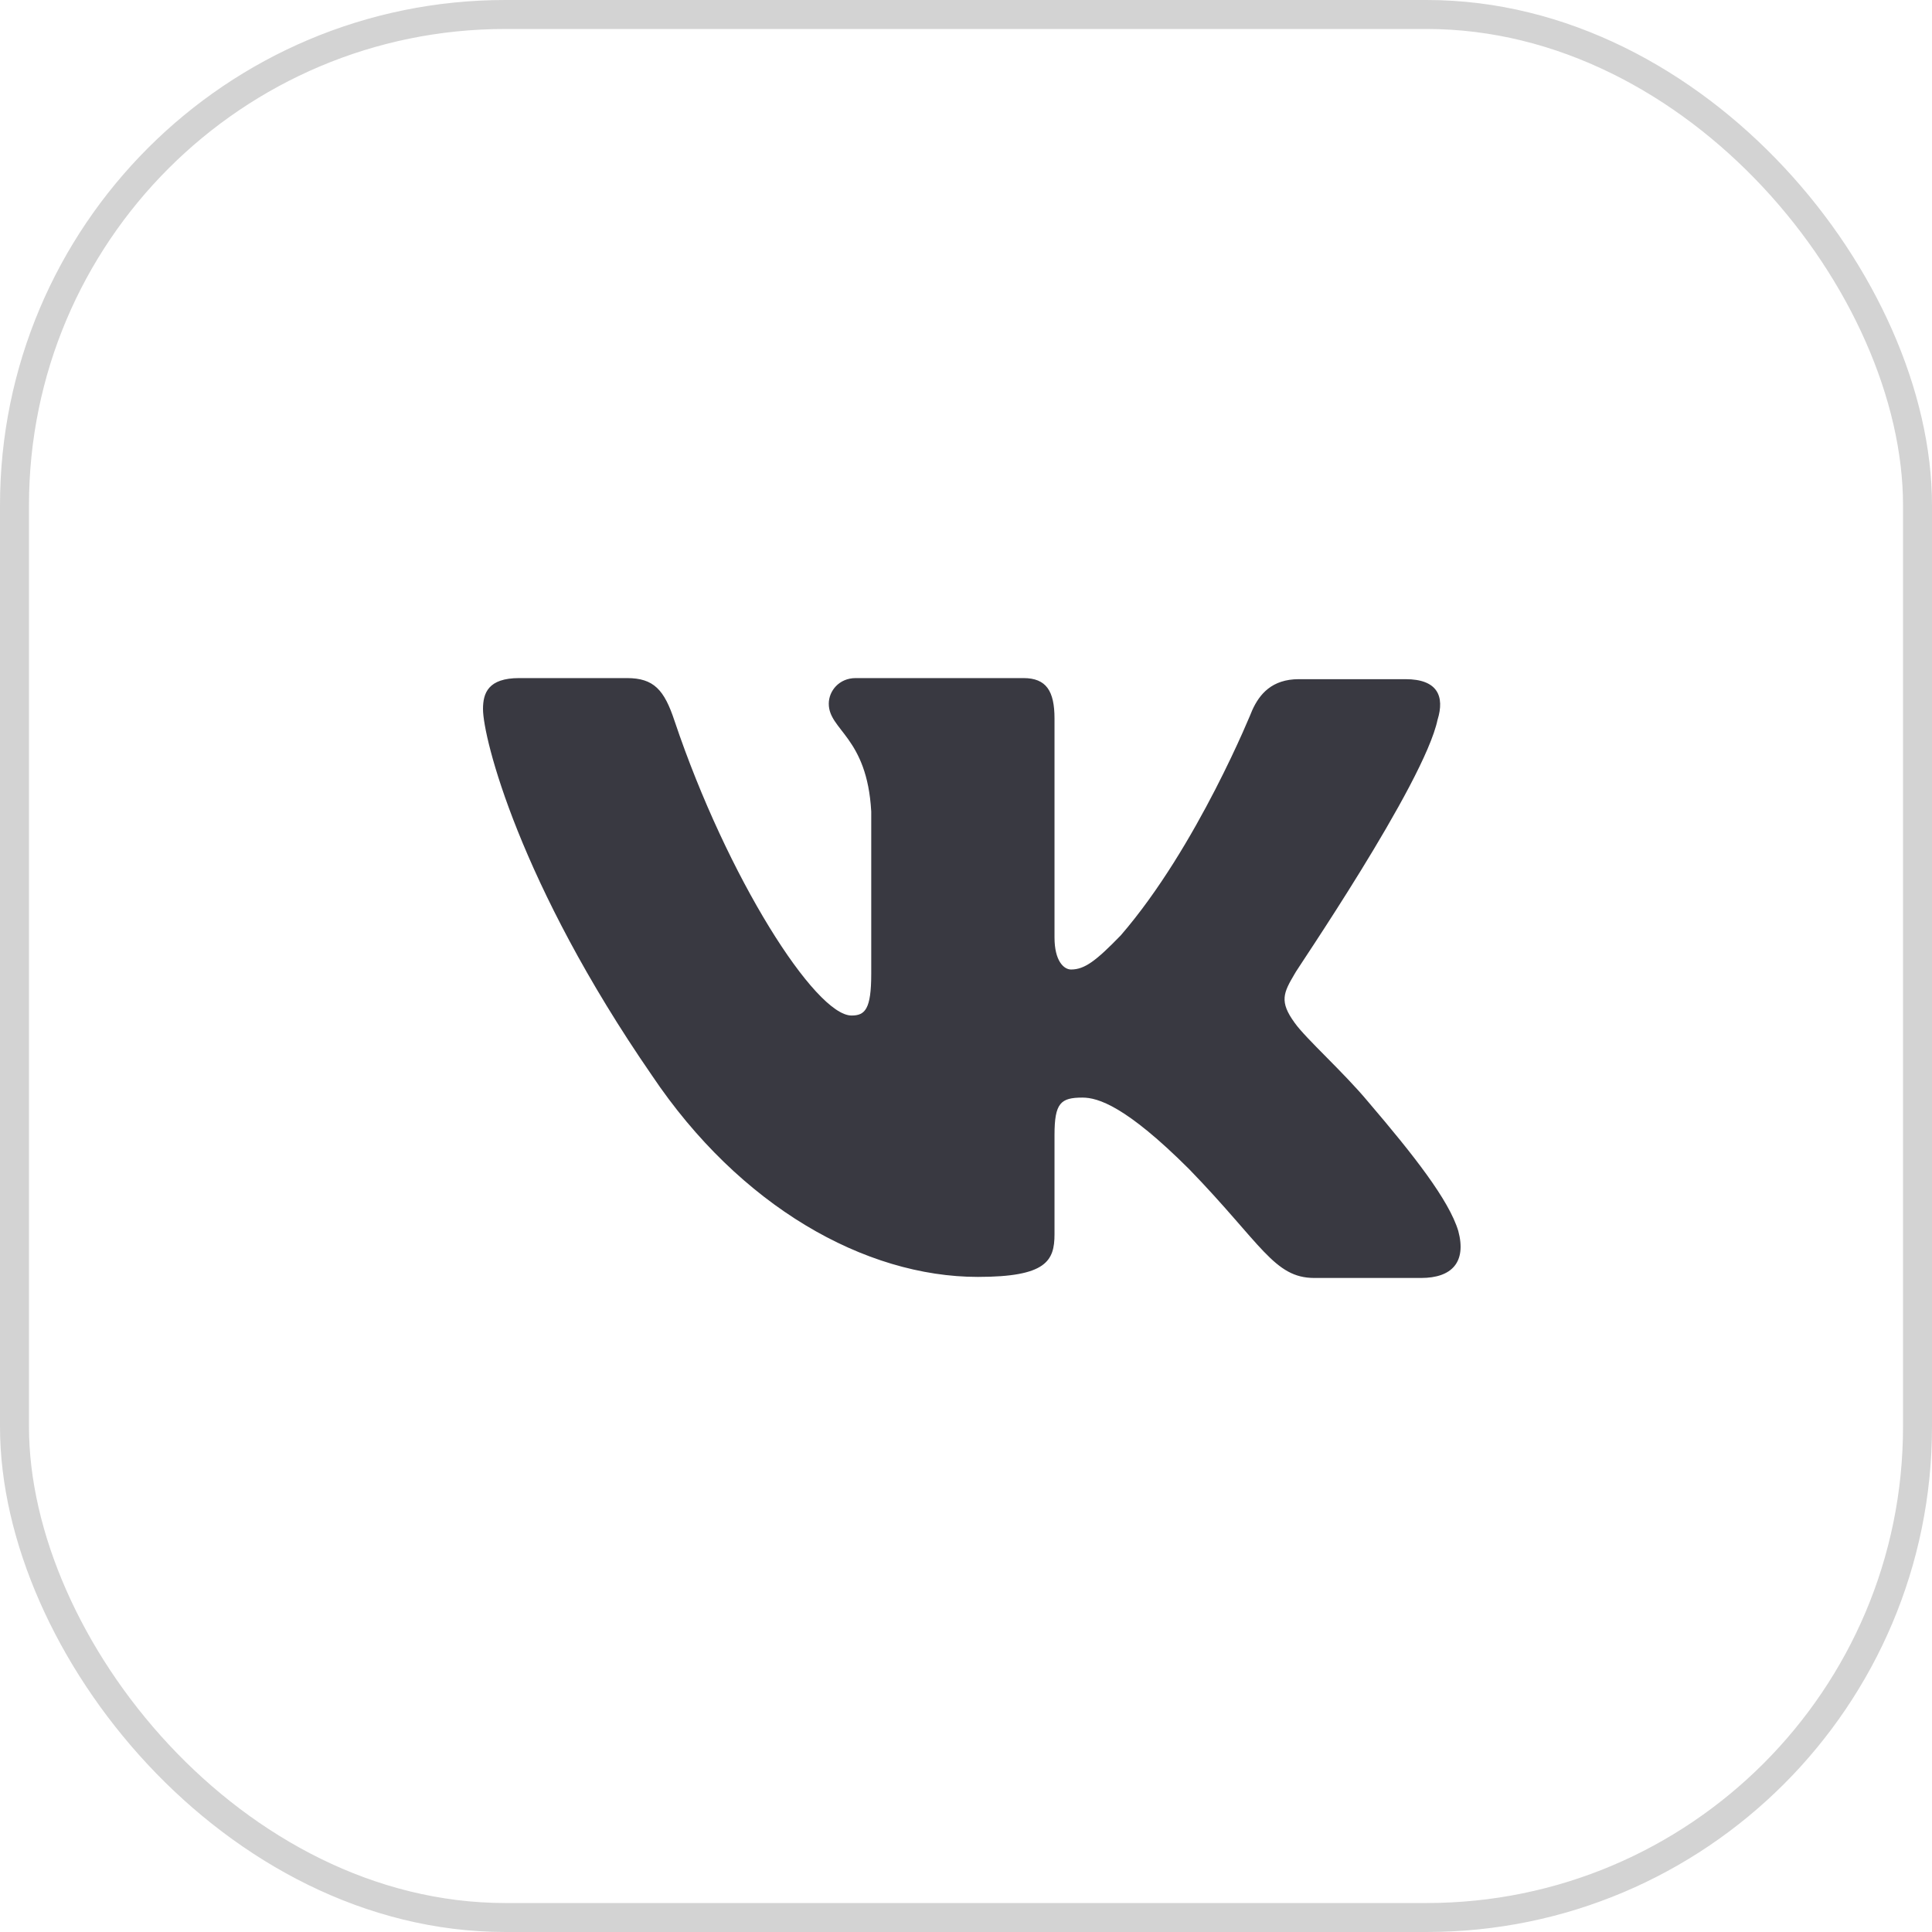
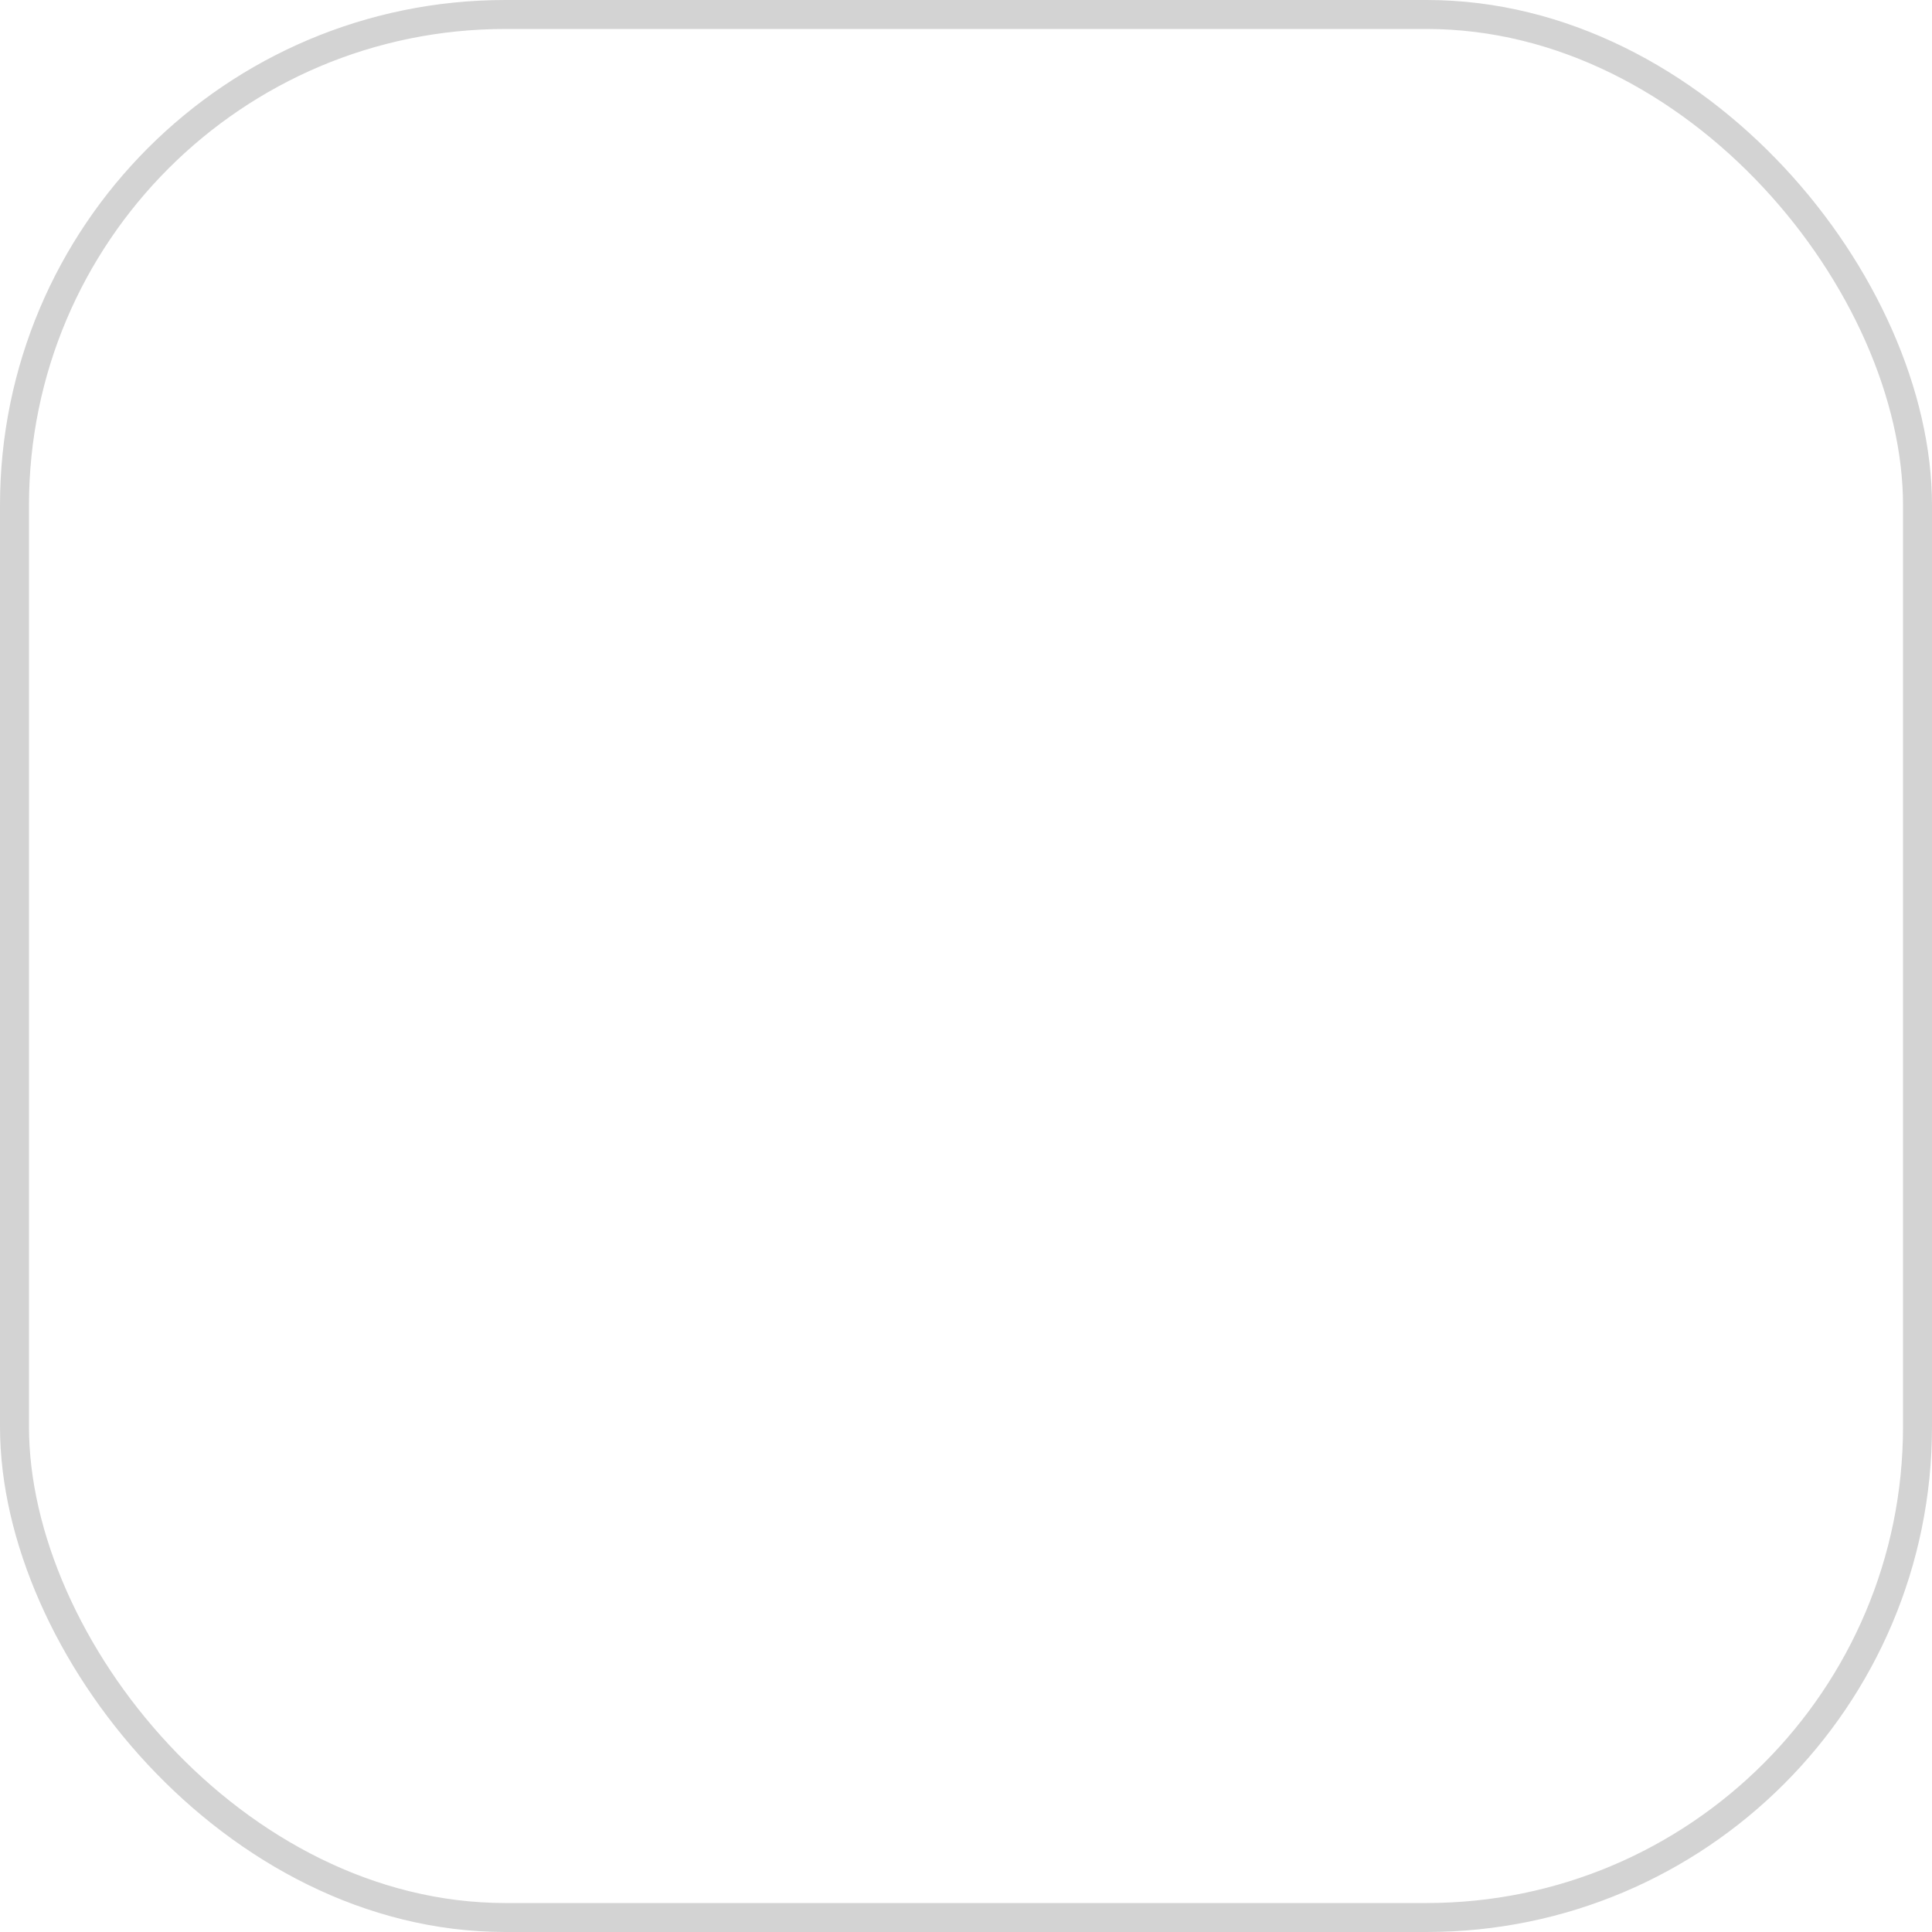
<svg xmlns="http://www.w3.org/2000/svg" width="80" height="80" viewBox="0 0 80 80" fill="none">
-   <path opacity="0.88" fill-rule="evenodd" clip-rule="evenodd" d="M59.527 29.803C59.827 28.83 59.527 28.123 58.199 28.123H53.782C52.668 28.123 52.154 28.742 51.854 29.405C51.854 29.405 49.582 35.063 46.409 38.731C45.38 39.792 44.909 40.145 44.351 40.145C44.051 40.145 43.665 39.792 43.665 38.82V29.757C43.665 28.609 43.322 28.078 42.379 28.078H35.433C34.746 28.078 34.318 28.609 34.318 29.139C34.318 30.244 35.904 30.509 36.076 33.603V40.326C36.076 41.784 35.823 42.051 35.261 42.051C33.761 42.051 30.117 36.349 27.931 29.851C27.506 28.565 27.074 28.078 25.959 28.078H21.5C20.214 28.078 20 28.697 20 29.36C20 30.553 21.5 36.564 26.988 44.52C30.632 49.954 35.819 52.874 40.492 52.874C43.322 52.874 43.665 52.211 43.665 51.106V46.995C43.665 45.67 43.922 45.449 44.823 45.449C45.465 45.449 46.623 45.802 49.238 48.41C52.239 51.504 52.753 52.918 54.426 52.918H58.842C60.127 52.918 60.728 52.255 60.385 50.973C59.999 49.691 58.541 47.835 56.655 45.626C55.626 44.389 54.083 43.018 53.611 42.355C52.968 41.471 53.14 41.117 53.611 40.322C53.568 40.322 58.971 32.455 59.527 29.8" fill="#1F1F28" />
  <rect x="0.6" y="0.6" width="78.8" height="78.8" rx="20.323" stroke="#D3D3D3" stroke-width="1.2" />
</svg>